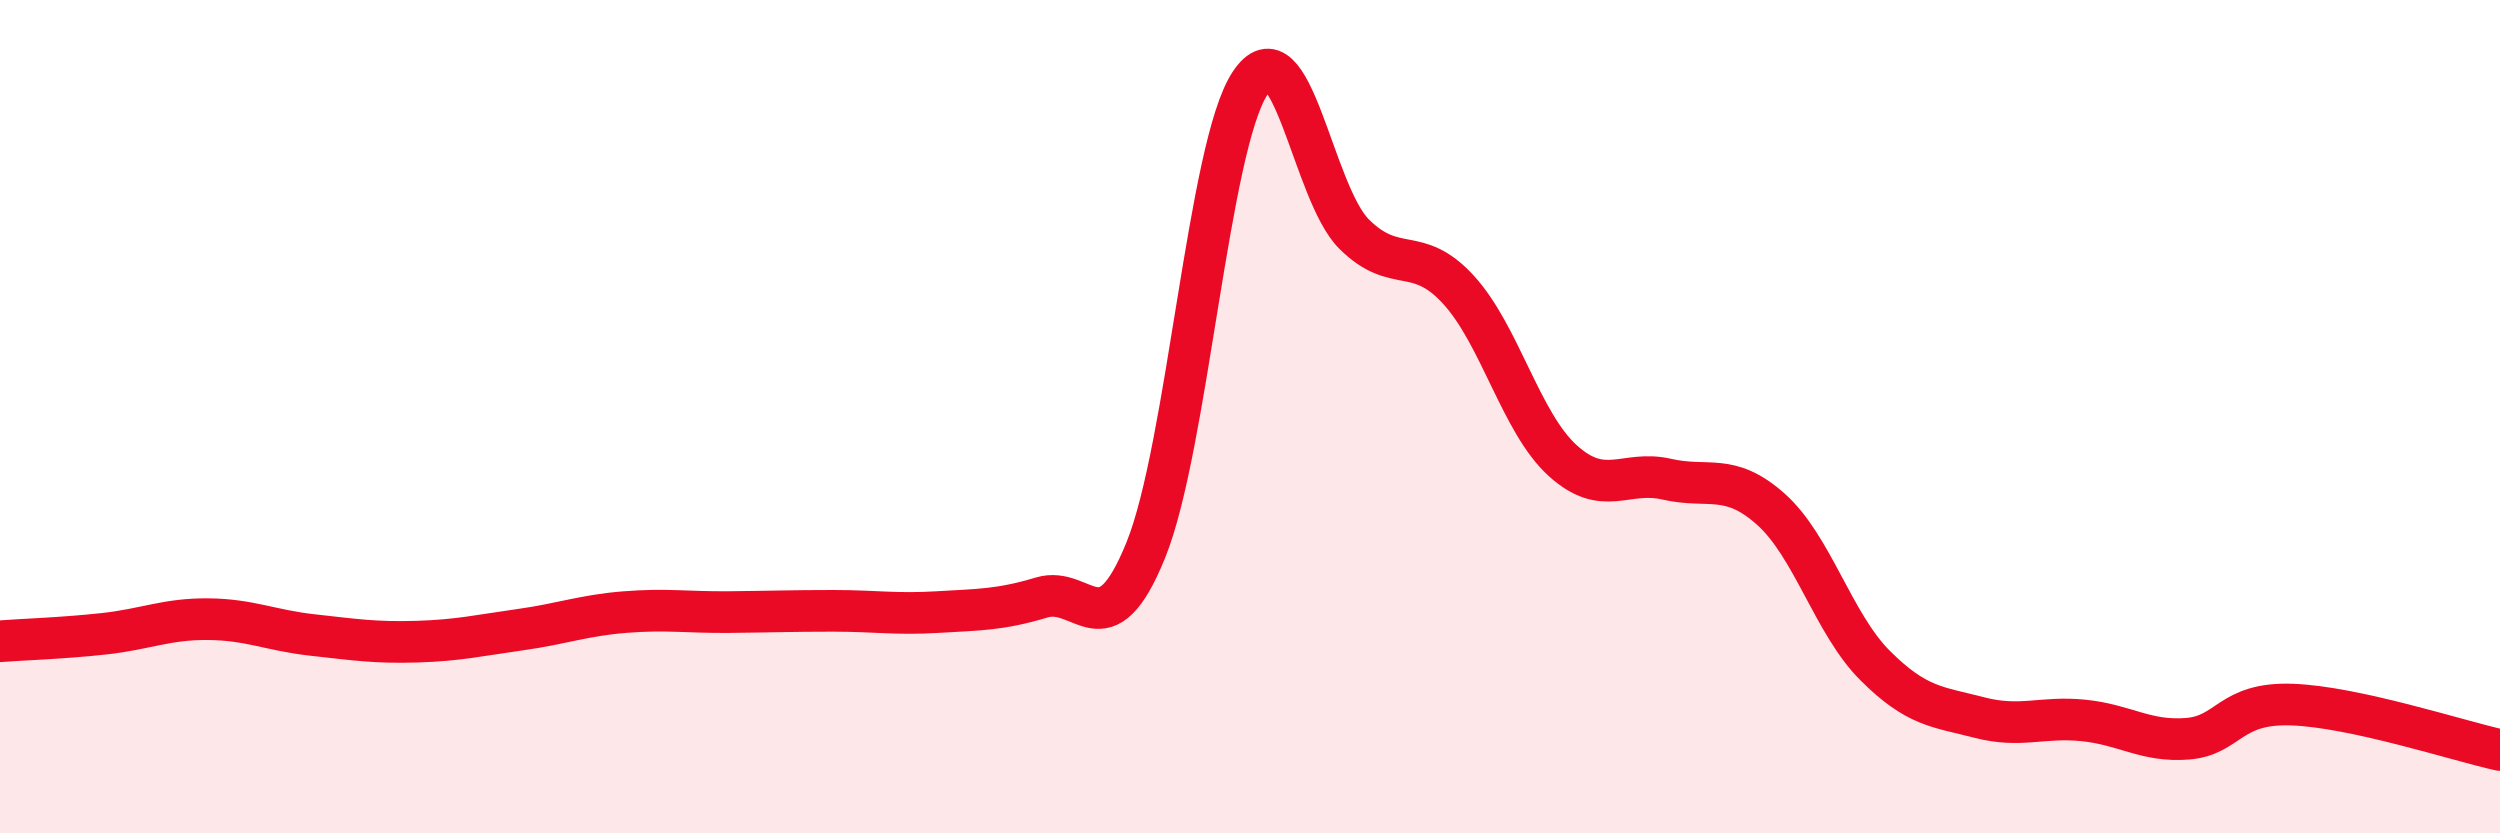
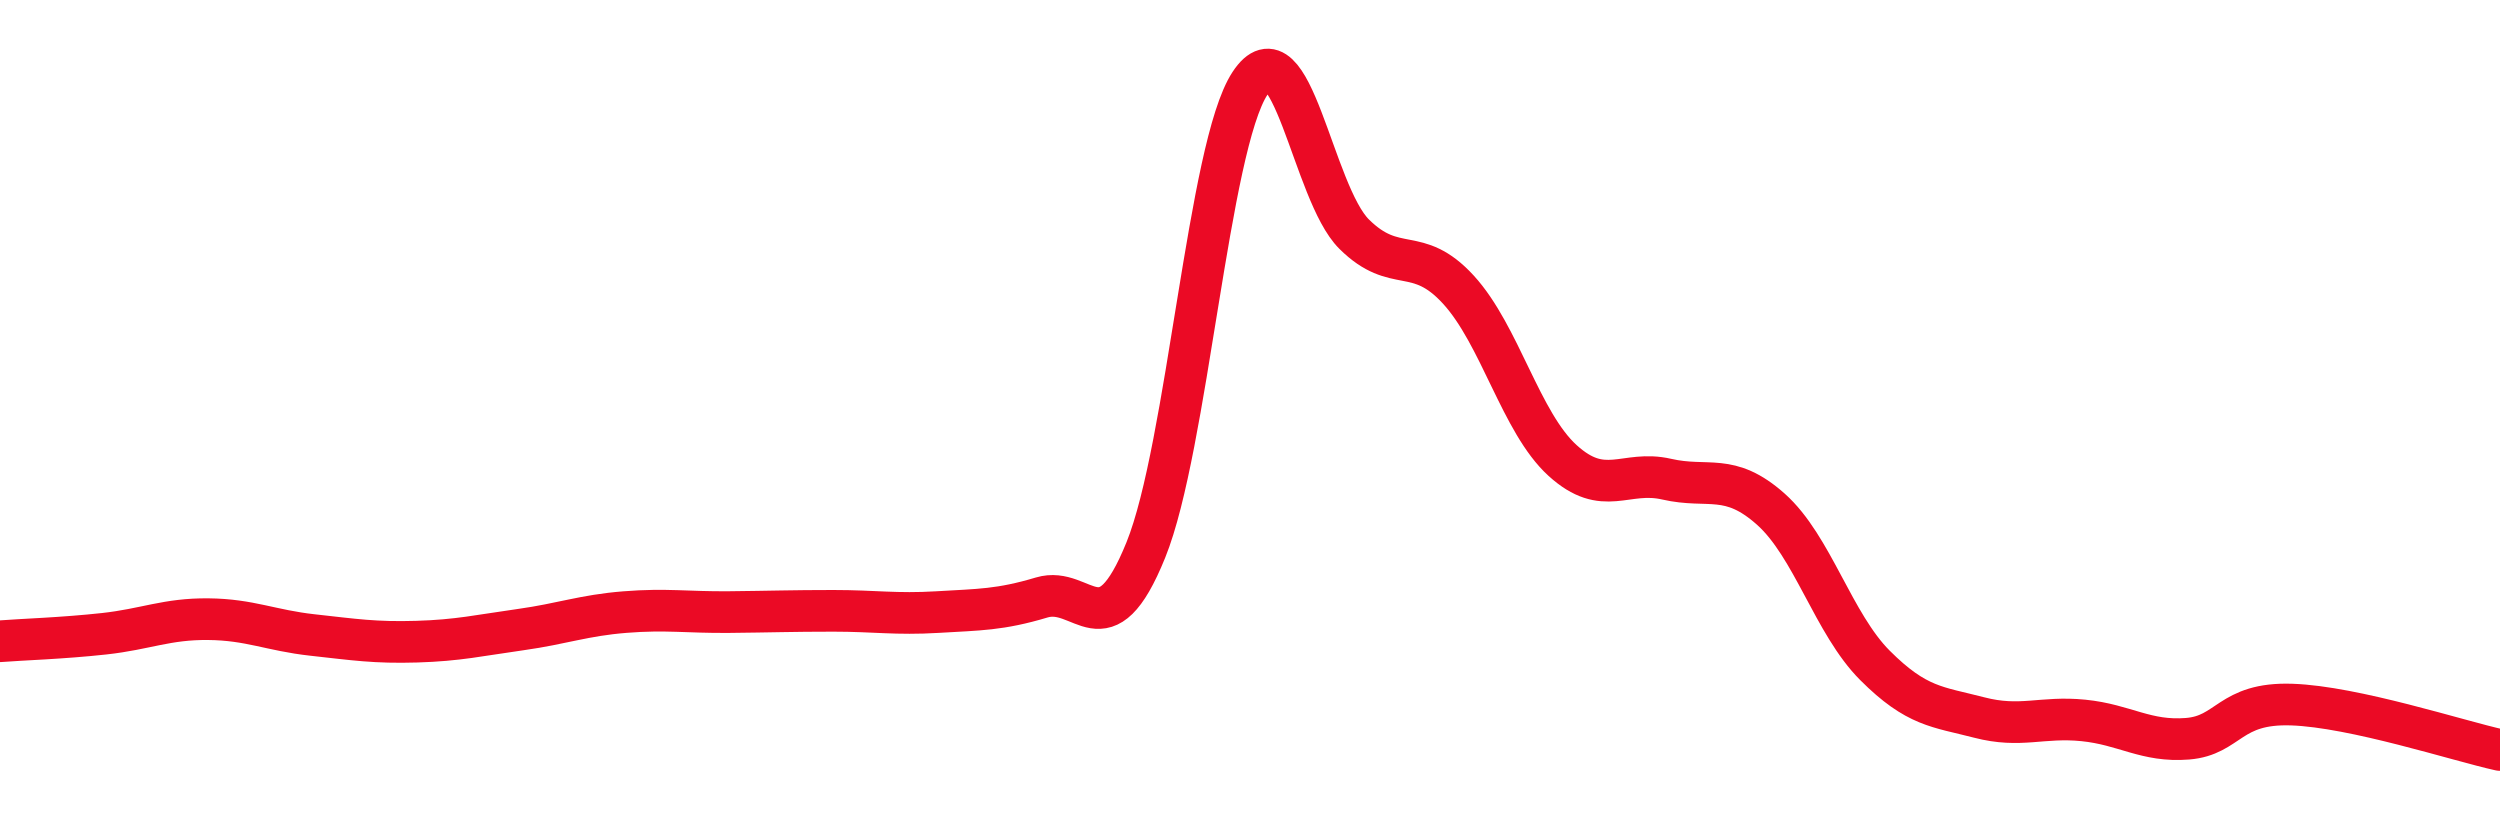
<svg xmlns="http://www.w3.org/2000/svg" width="60" height="20" viewBox="0 0 60 20">
-   <path d="M 0,15.39 C 0.5,15.35 1.5,15.32 2.5,15.21 C 3.5,15.1 4,14.85 5,14.86 C 6,14.87 6.5,15.13 7.5,15.24 C 8.5,15.35 9,15.43 10,15.4 C 11,15.37 11.5,15.25 12.5,15.11 C 13.5,14.97 14,14.77 15,14.69 C 16,14.61 16.5,14.7 17.5,14.69 C 18.5,14.68 19,14.66 20,14.66 C 21,14.66 21.5,14.75 22.5,14.69 C 23.5,14.63 24,14.64 25,14.34 C 26,14.04 26.5,15.67 27.5,13.2 C 28.5,10.73 29,3.52 30,2 C 31,0.48 31.5,4.63 32.5,5.62 C 33.5,6.61 34,5.86 35,6.95 C 36,8.04 36.5,10.14 37.5,11.05 C 38.5,11.96 39,11.27 40,11.5 C 41,11.73 41.5,11.33 42.5,12.22 C 43.5,13.11 44,14.97 45,15.97 C 46,16.97 46.5,16.96 47.5,17.22 C 48.5,17.48 49,17.19 50,17.29 C 51,17.39 51.5,17.81 52.5,17.73 C 53.5,17.65 53.5,16.86 55,16.91 C 56.5,16.96 59,17.78 60,18L60 20L0 20Z" fill="#EB0A25" opacity="0.1" stroke-linecap="round" stroke-linejoin="round" />
  <path d="M 0,15.39 C 0.5,15.35 1.5,15.32 2.5,15.21 C 3.5,15.1 4,14.85 5,14.86 C 6,14.87 6.5,15.13 7.5,15.24 C 8.5,15.35 9,15.43 10,15.4 C 11,15.37 11.5,15.25 12.5,15.11 C 13.5,14.97 14,14.77 15,14.69 C 16,14.61 16.5,14.7 17.5,14.69 C 18.5,14.68 19,14.66 20,14.66 C 21,14.66 21.5,14.75 22.5,14.69 C 23.5,14.63 24,14.64 25,14.34 C 26,14.04 26.5,15.67 27.5,13.2 C 28.5,10.73 29,3.52 30,2 C 31,0.48 31.5,4.63 32.5,5.62 C 33.5,6.61 34,5.86 35,6.95 C 36,8.04 36.5,10.14 37.5,11.05 C 38.5,11.96 39,11.27 40,11.5 C 41,11.73 41.5,11.33 42.5,12.22 C 43.5,13.11 44,14.97 45,15.97 C 46,16.97 46.5,16.96 47.5,17.22 C 48.5,17.48 49,17.19 50,17.29 C 51,17.39 51.5,17.81 52.5,17.73 C 53.5,17.65 53.5,16.86 55,16.91 C 56.5,16.96 59,17.78 60,18" stroke="#EB0A25" stroke-width="1" fill="none" stroke-linecap="round" stroke-linejoin="round" />
</svg>